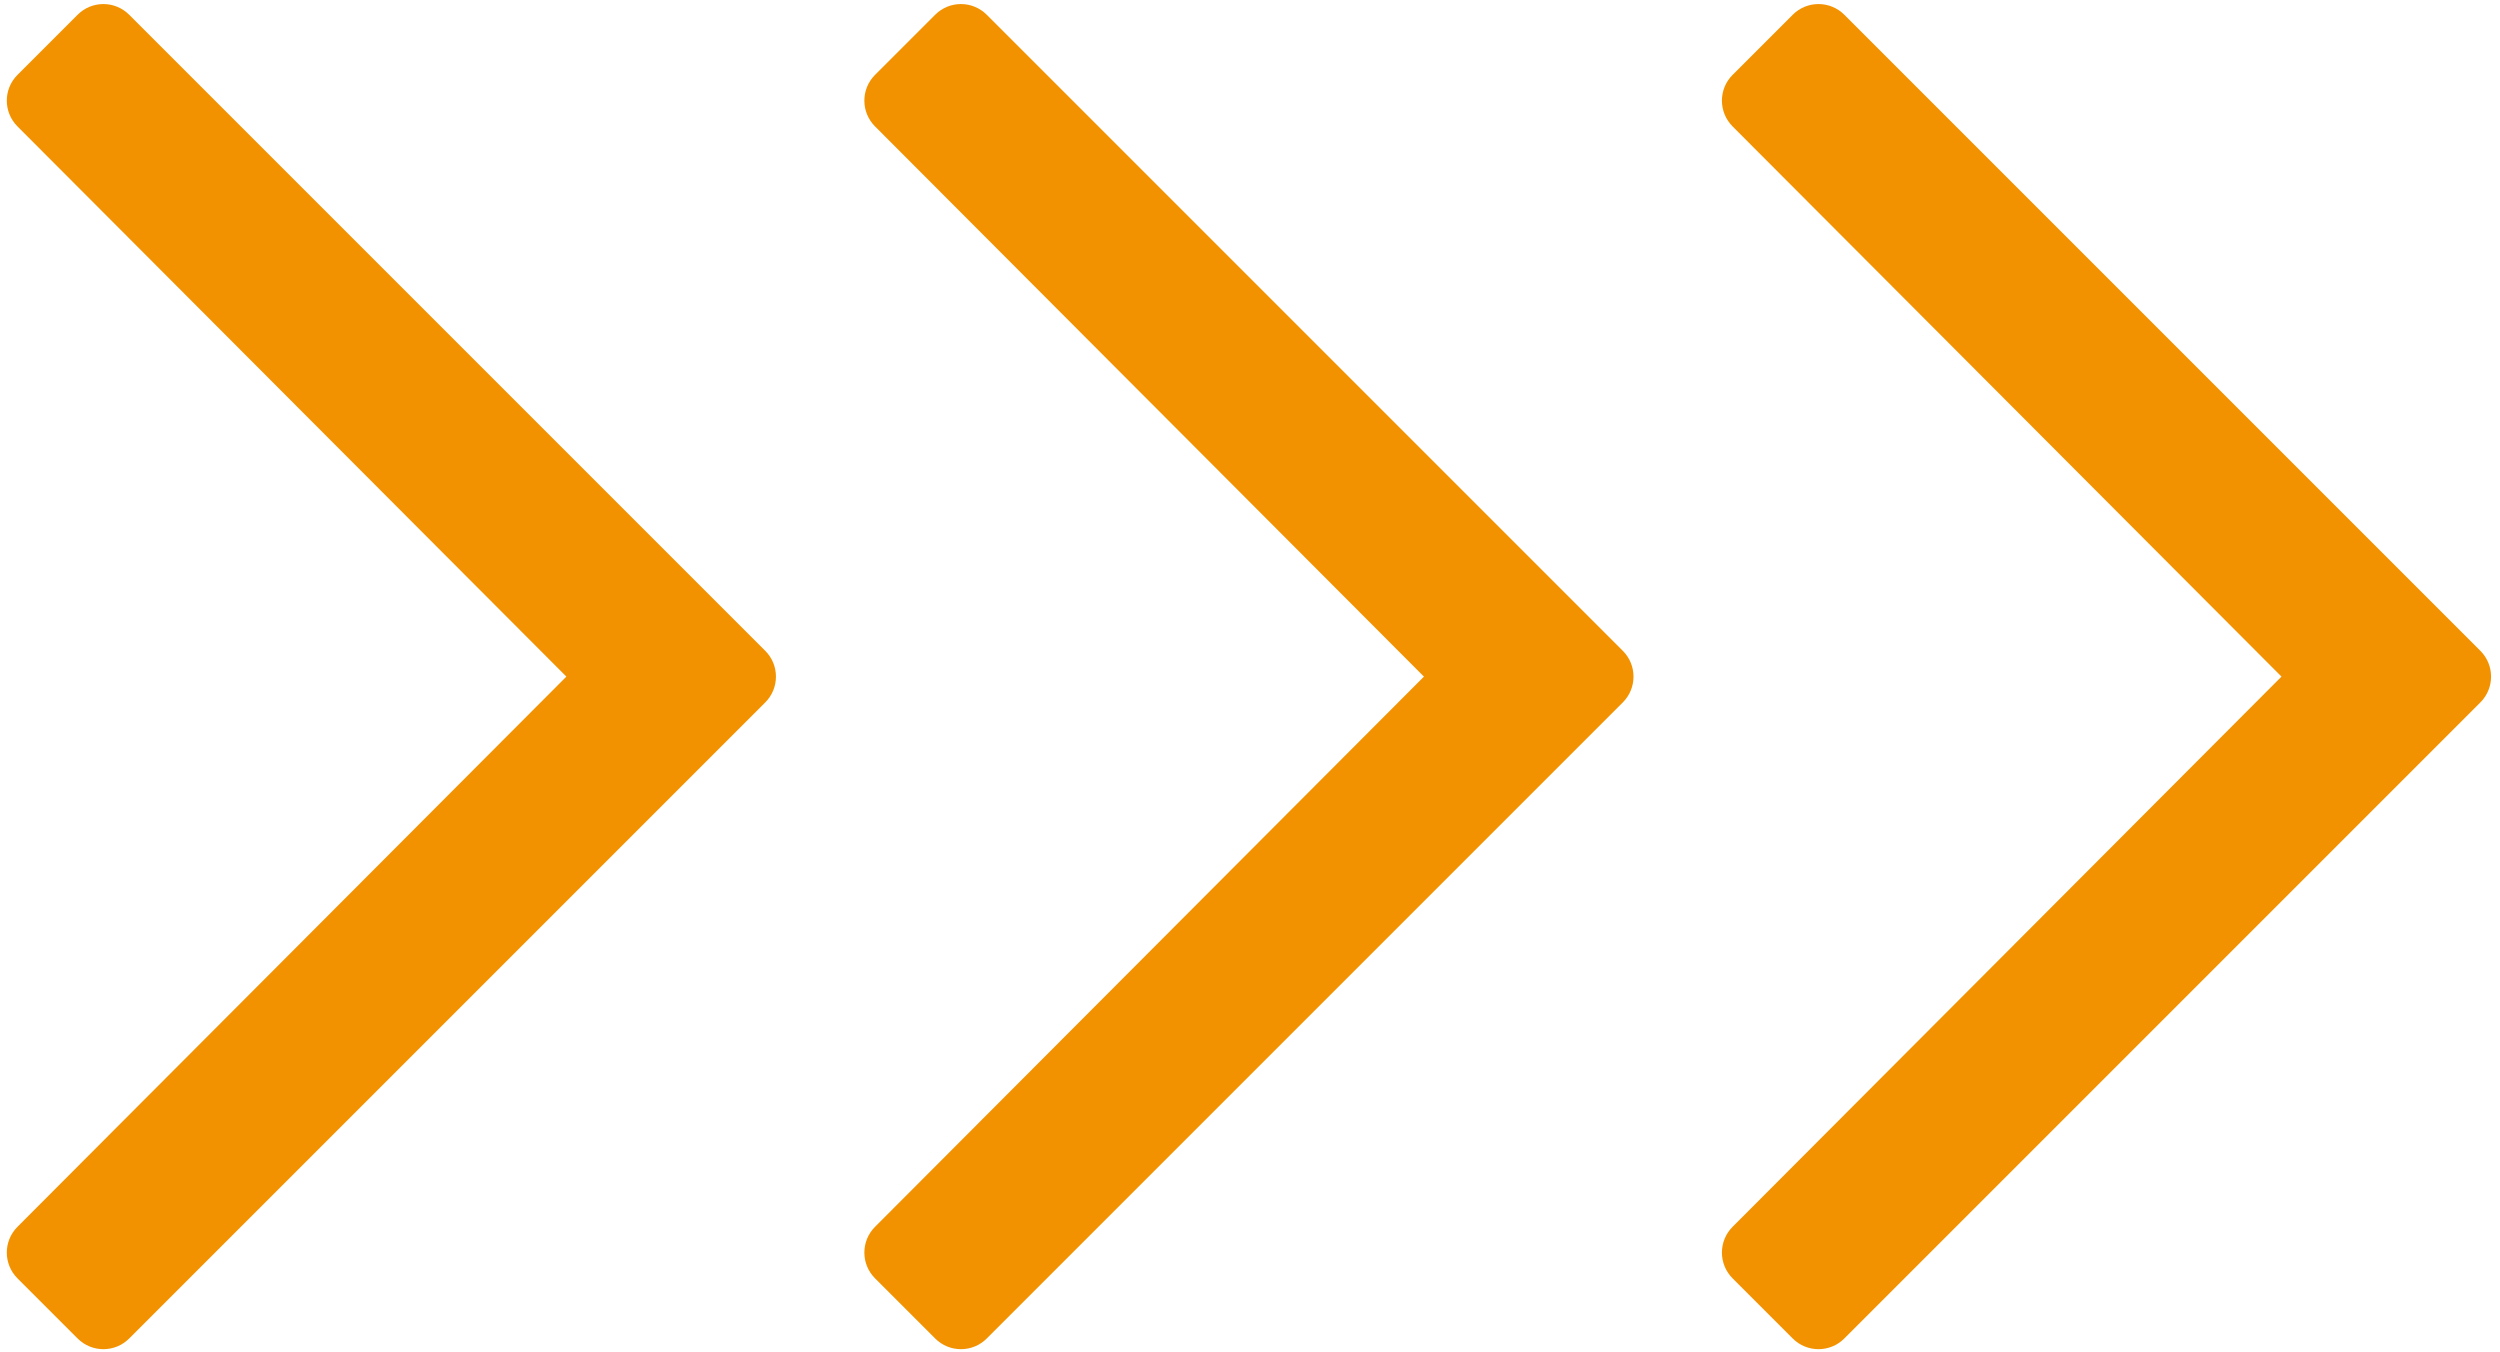
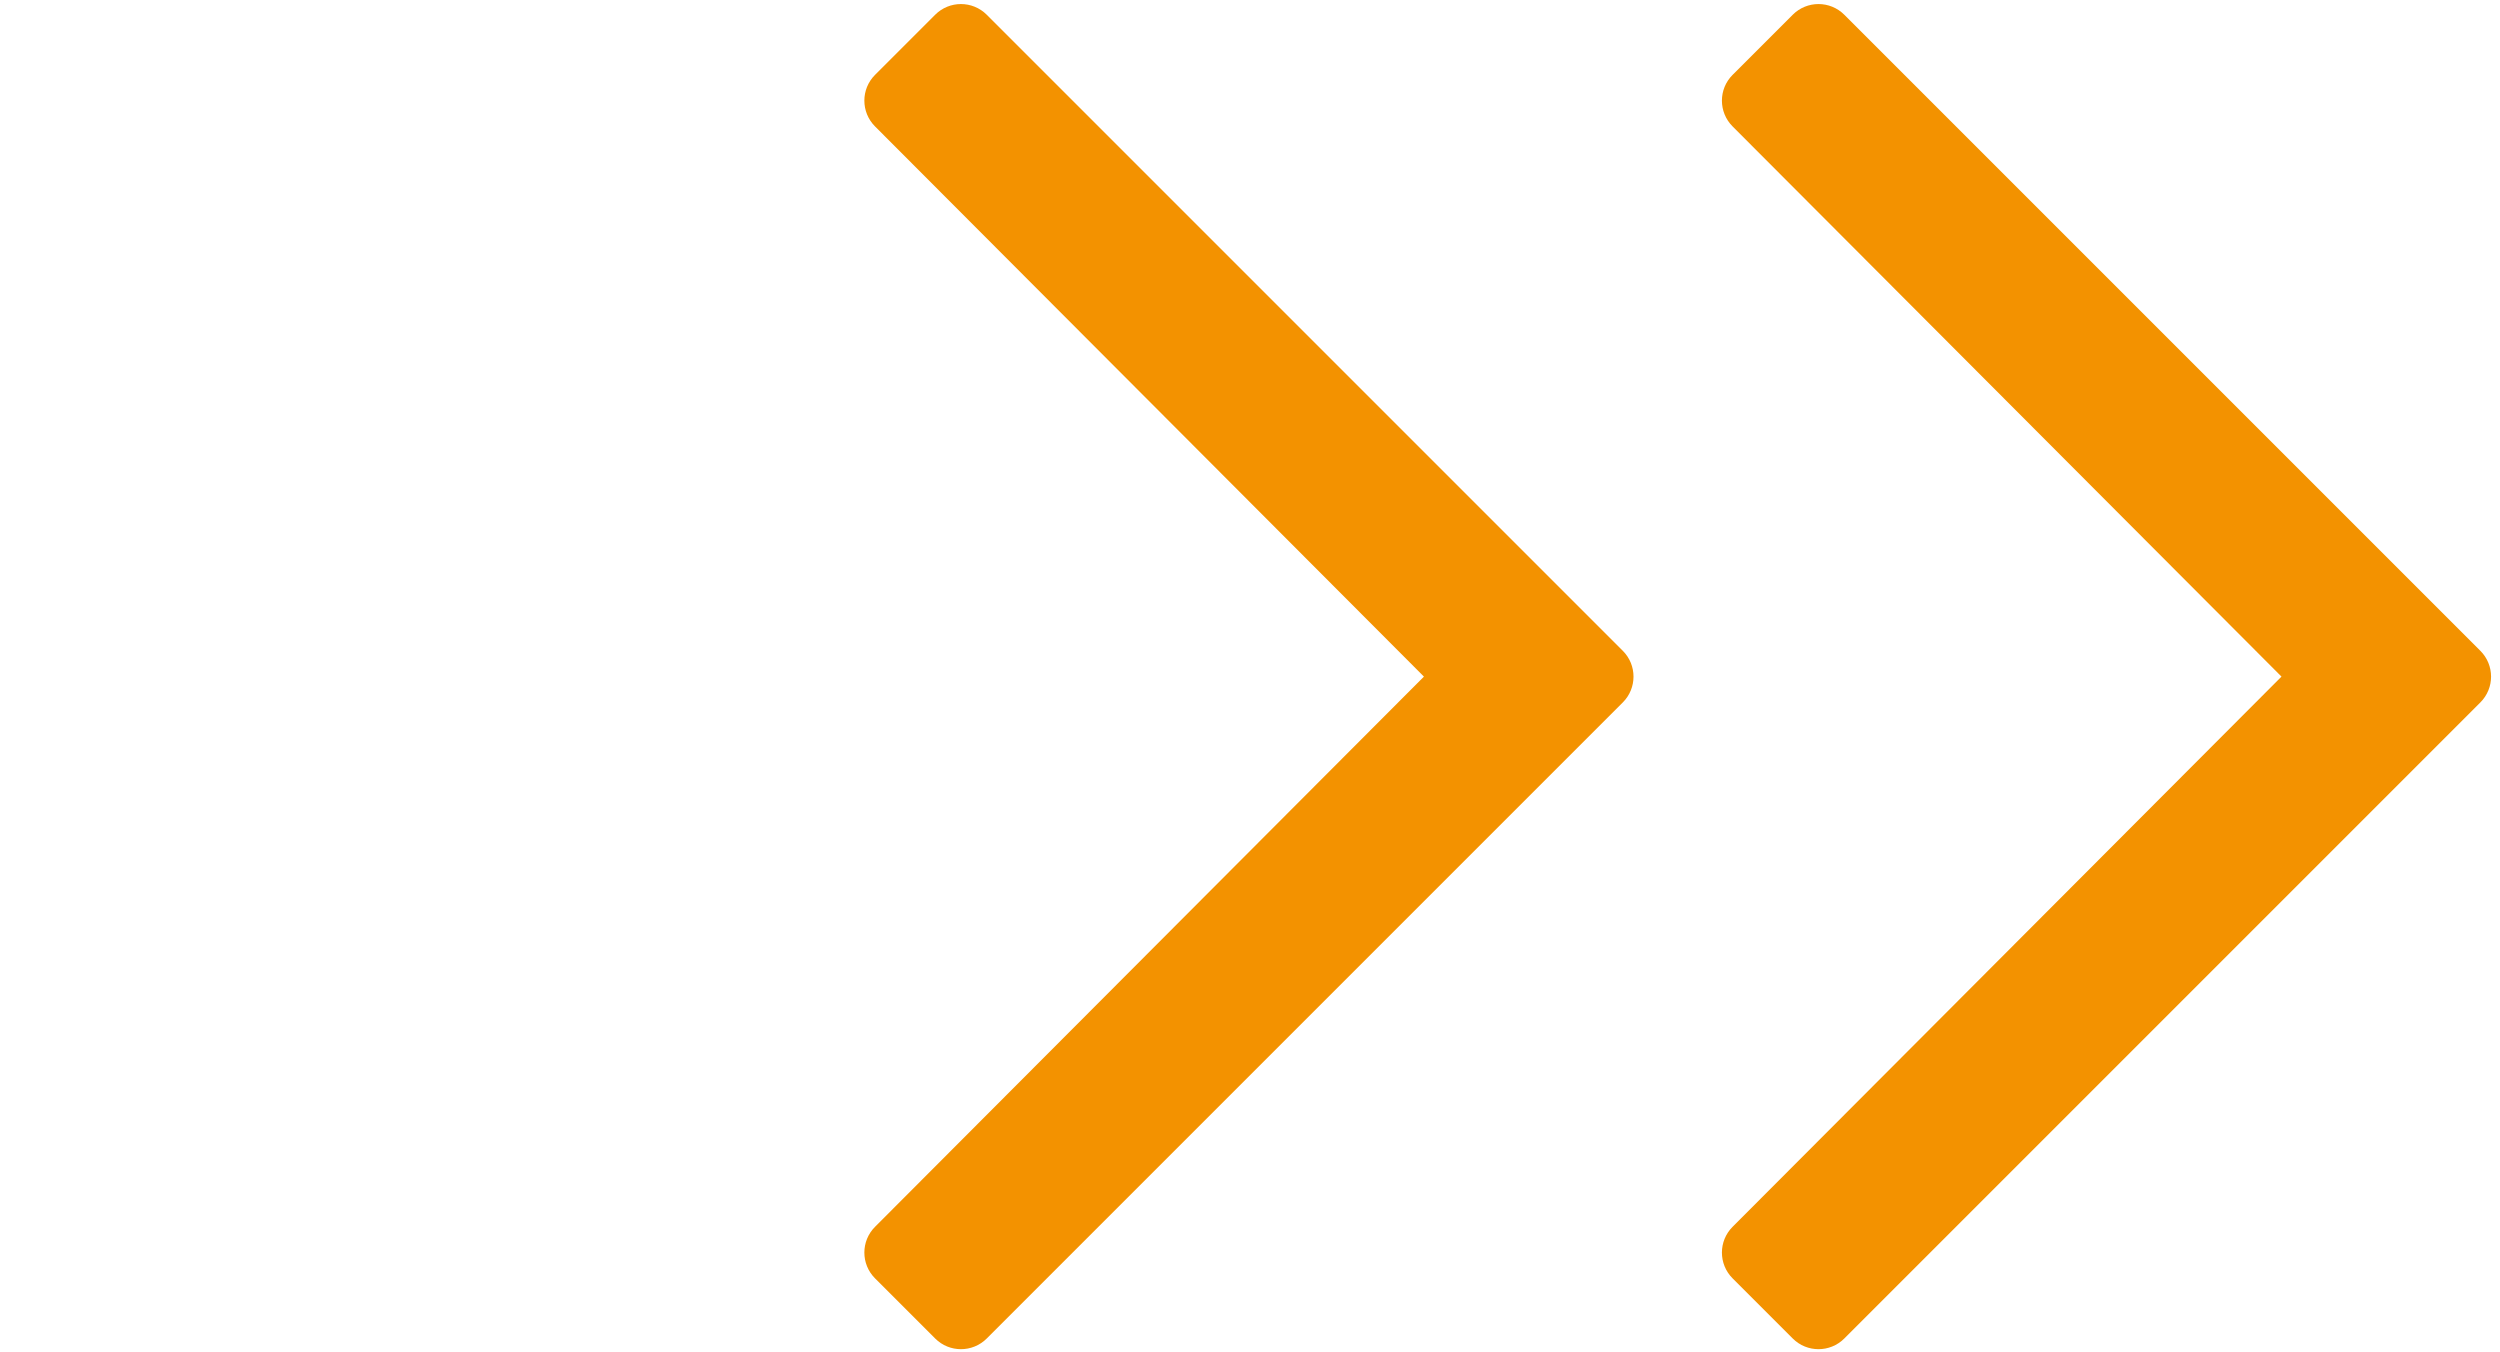
<svg xmlns="http://www.w3.org/2000/svg" width="172px" height="93px" viewBox="0 0 172 93" version="1.1">
  <title>Group</title>
  <g id="Page-1" stroke="none" stroke-width="1" fill="none" fill-rule="evenodd">
    <g id="IT-Managed-Services" transform="translate(-1134, -957)" fill="#F39200" fill-rule="nonzero">
      <g id="Group-2" transform="translate(1075, 805)">
        <g id="Group" transform="translate(59.468, 152.279)">
          <g id="-copy-16" transform="translate(26.459, 46.272) scale(-1, -1) rotate(-180) translate(-26.459, -46.272)translate(-0, 0)">
-             <path d="M4.872,0.735 L0.735,4.872 C-0.245,5.851 -0.245,7.439 0.735,8.419 L38.498,46.272 L0.735,84.125 C-0.245,85.105 -0.245,86.692 0.735,87.672 L4.872,91.81 C5.851,92.789 7.439,92.789 8.419,91.81 L52.183,48.046 C53.162,47.066 53.162,45.478 52.183,44.499 L8.419,0.735 C7.439,-0.245 5.851,-0.245 4.872,0.735 Z" id="Path" />
-           </g>
+             </g>
          <g id="-copy-21" transform="translate(85.459, 46.272) scale(-1, -1) rotate(-180) translate(-85.459, -46.272)translate(59, 0)">
            <path d="M4.872,0.735 L0.735,4.872 C-0.245,5.851 -0.245,7.439 0.735,8.419 L38.498,46.272 L0.735,84.125 C-0.245,85.105 -0.245,86.692 0.735,87.672 L4.872,91.81 C5.851,92.789 7.439,92.789 8.419,91.81 L52.183,48.046 C53.162,47.066 53.162,45.478 52.183,44.499 L8.419,0.735 C7.439,-0.245 5.851,-0.245 4.872,0.735 Z" id="Path" />
          </g>
          <g id="-copy-22" transform="translate(144.459, 46.272) scale(-1, -1) rotate(-180) translate(-144.459, -46.272)translate(118, 0)">
            <path d="M4.872,0.735 L0.735,4.872 C-0.245,5.851 -0.245,7.439 0.735,8.419 L38.498,46.272 L0.735,84.125 C-0.245,85.105 -0.245,86.692 0.735,87.672 L4.872,91.81 C5.851,92.789 7.439,92.789 8.419,91.81 L52.183,48.046 C53.162,47.066 53.162,45.478 52.183,44.499 L8.419,0.735 C7.439,-0.245 5.851,-0.245 4.872,0.735 Z" id="Path" />
          </g>
        </g>
      </g>
    </g>
  </g>
</svg>